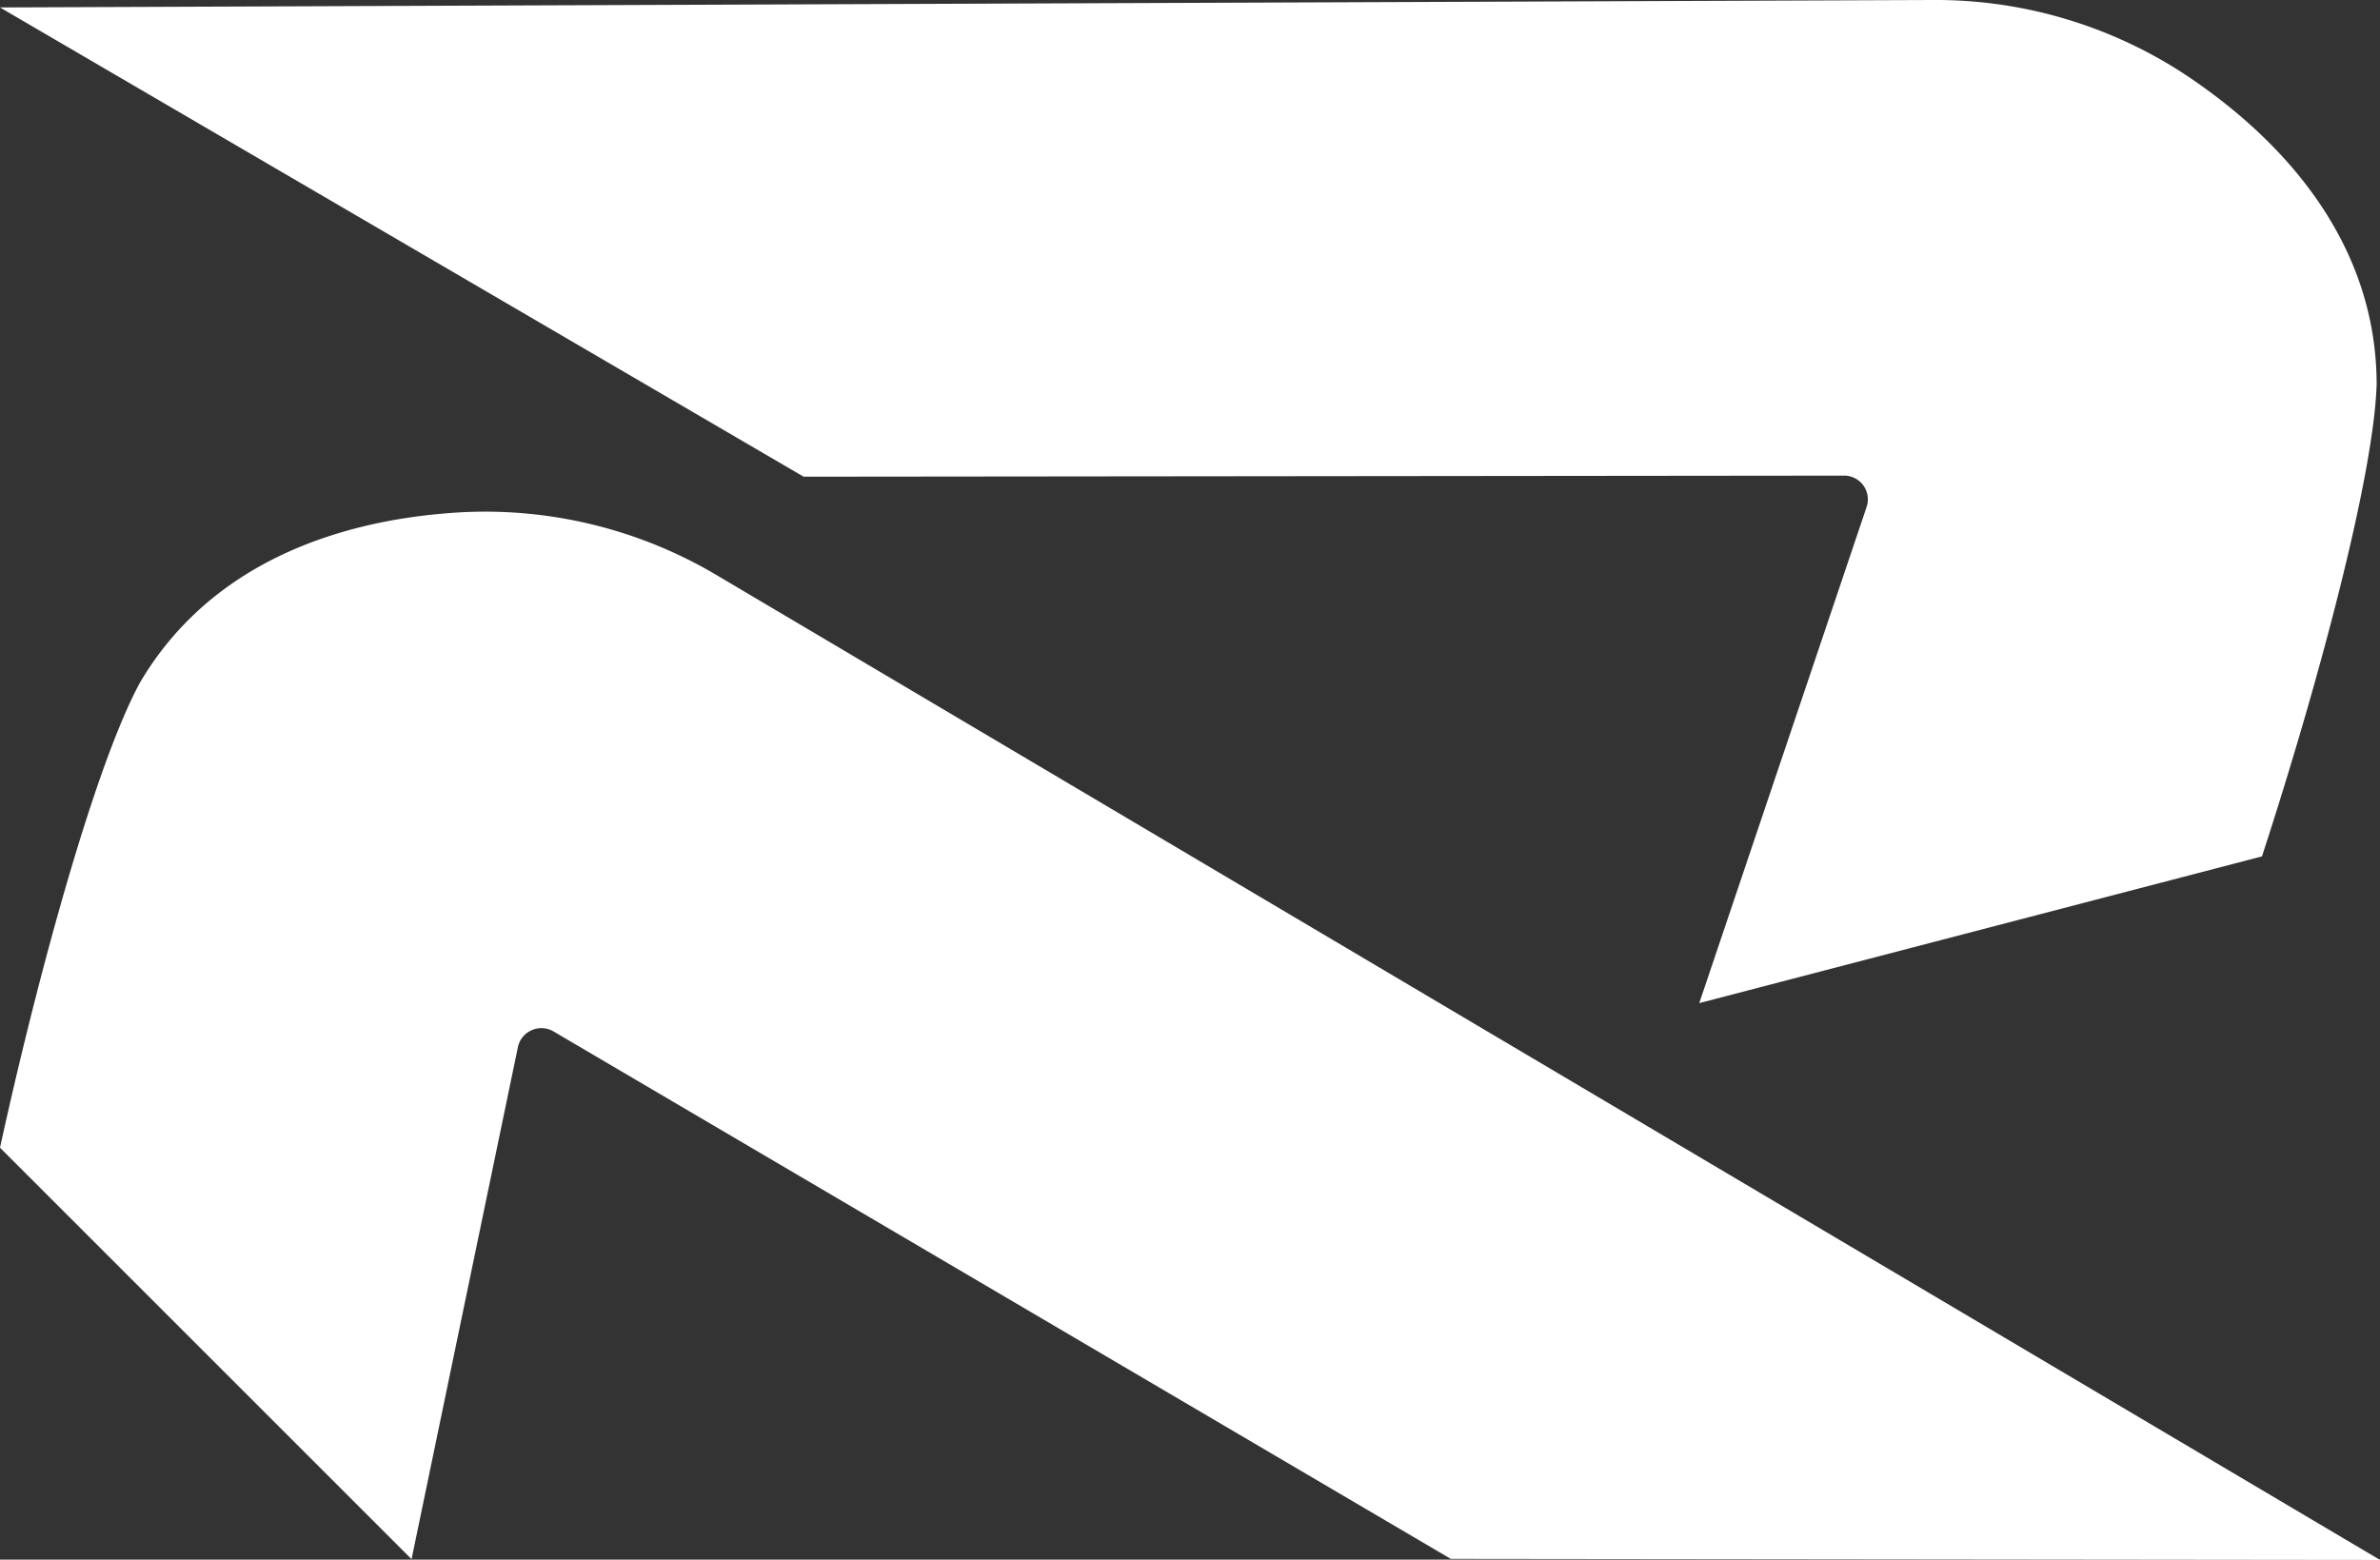
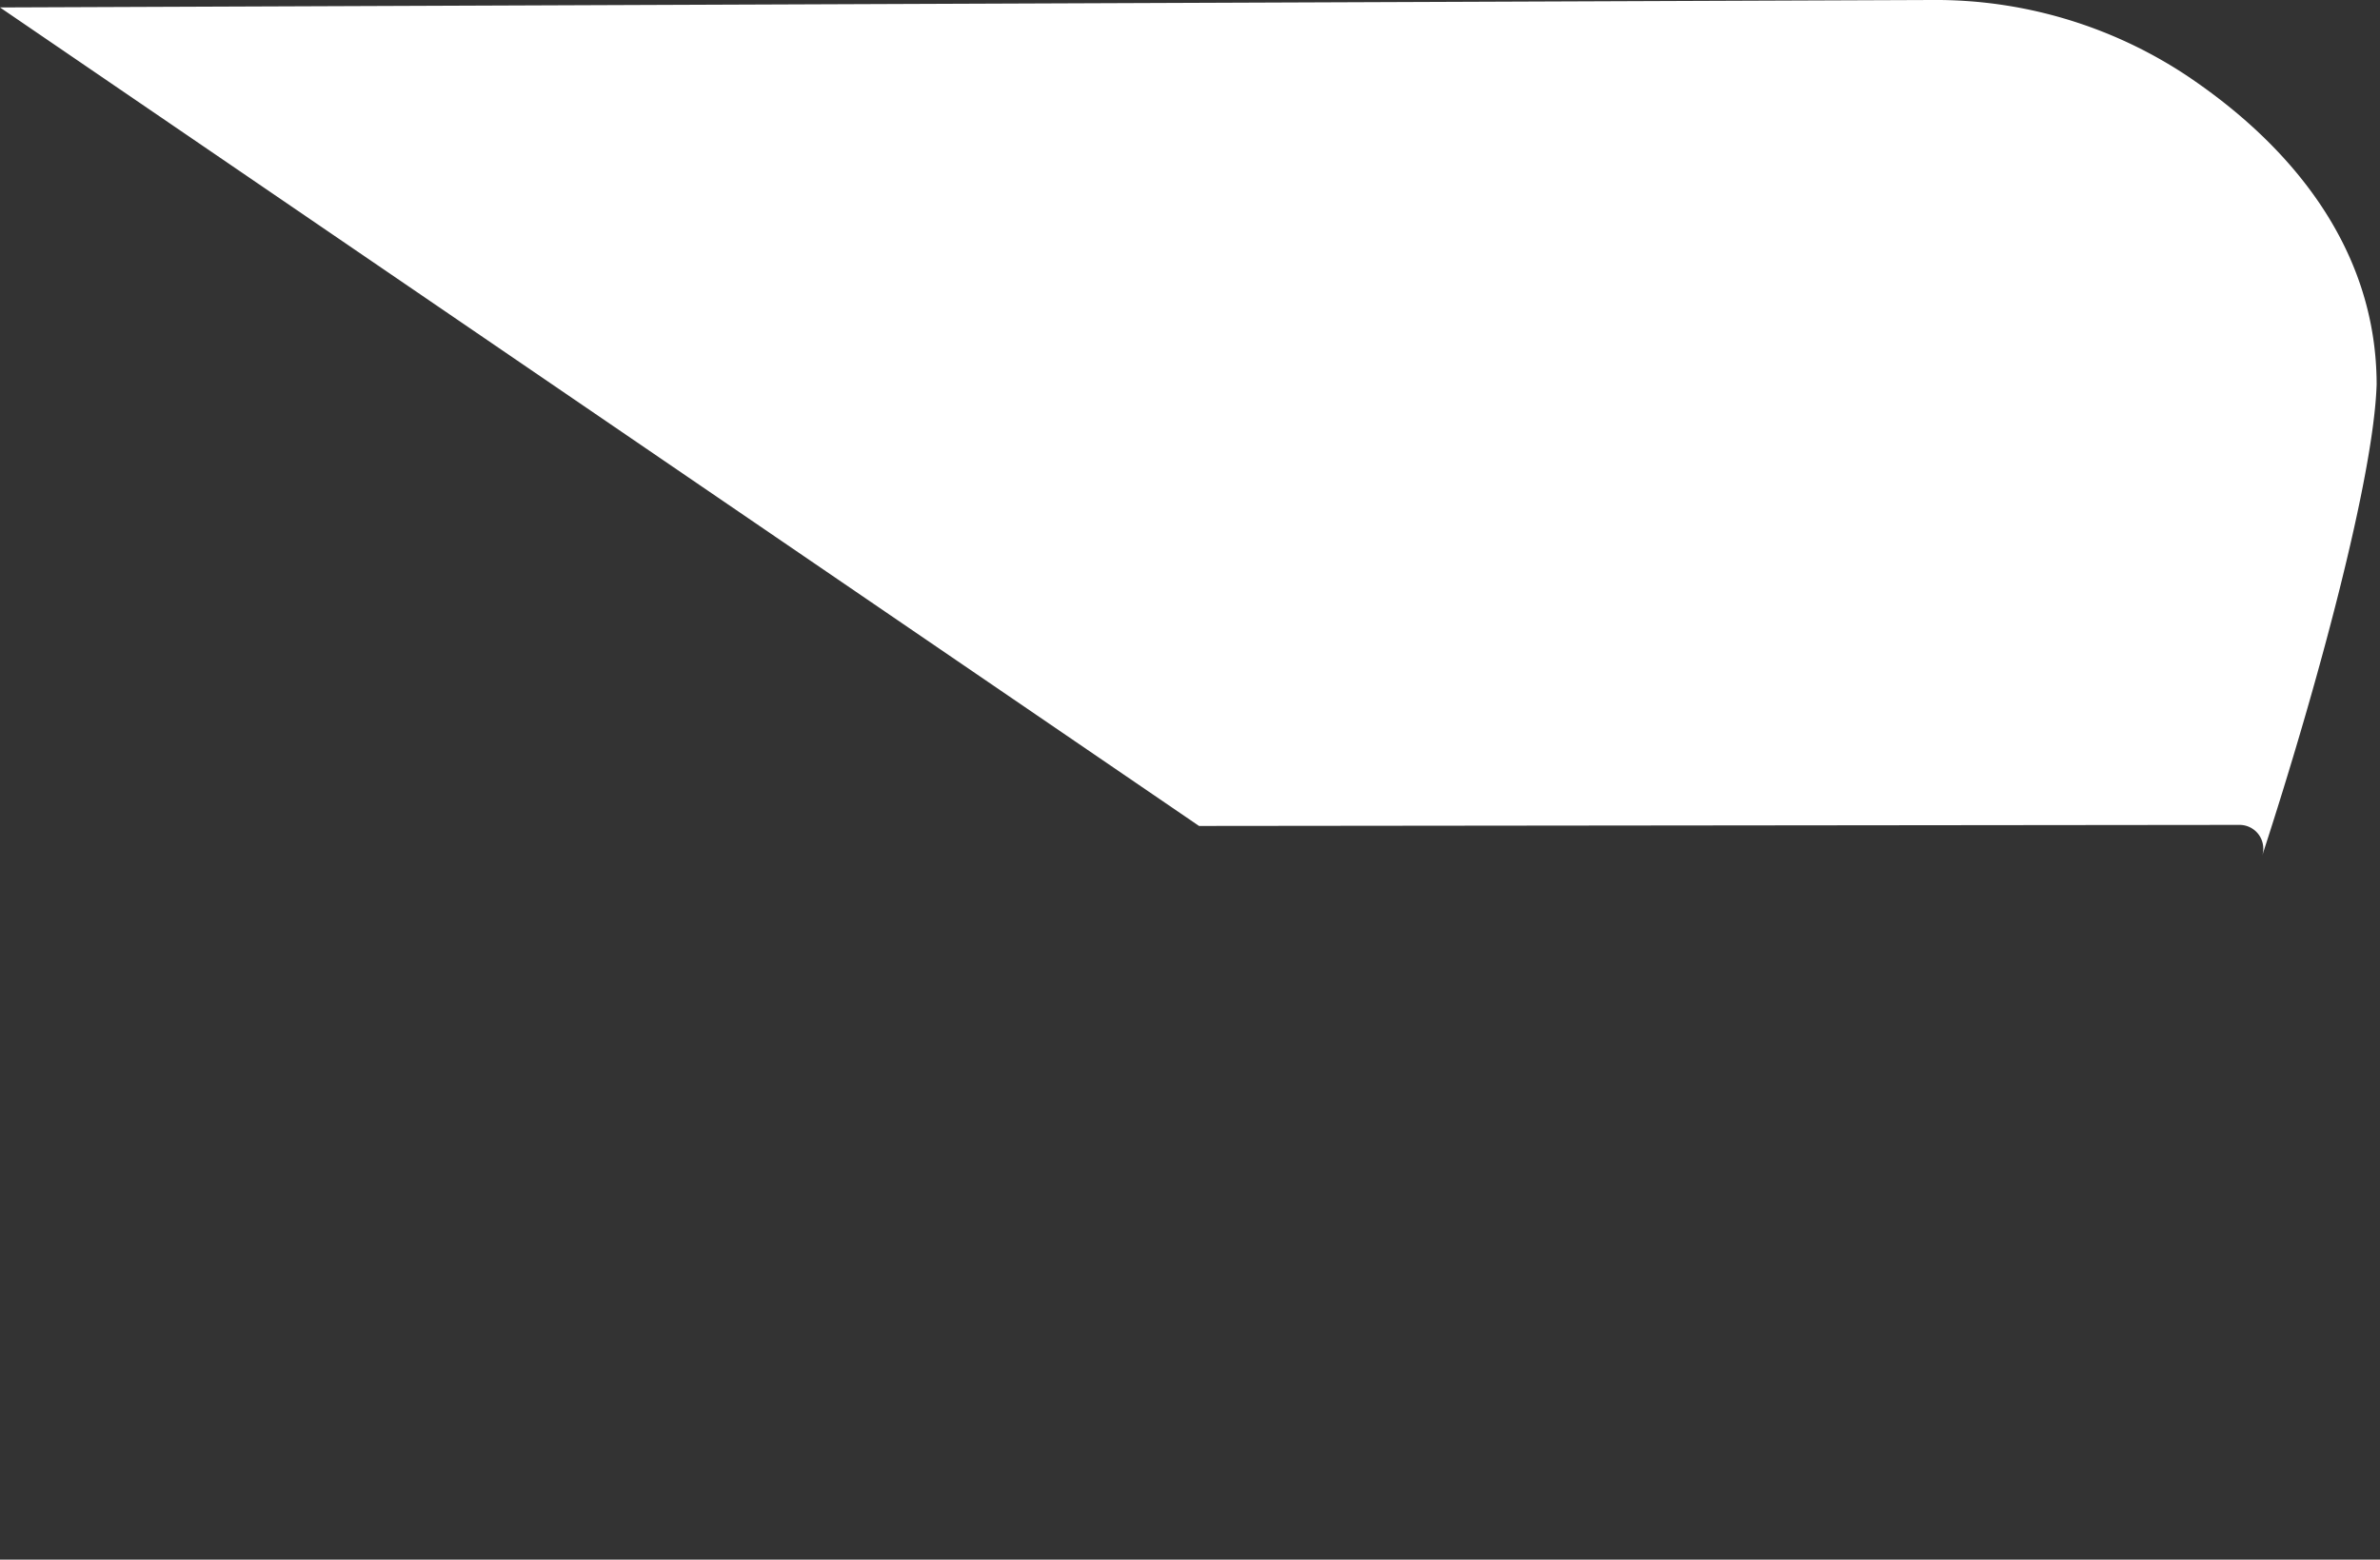
<svg xmlns="http://www.w3.org/2000/svg" viewBox="0 0 156.49 102.57">
  <rect x="0" y="0" width="156.49" height="102.57" fill="#333333" stroke="none" />
  <defs>
    <style>.a{fill:#fff;}</style>
  </defs>
-   <path class="a" d="M47.25,37.9a29.87,29.87,0,0,0-16.92-4.21c-8.09.46-16.5,3.36-21.12,11.19C6.29,50.24,2.51,64,0,75.48H0l27.06,27.06,7-33.71a1.58,1.58,0,0,1,2.33-1l59,34.69,61.1.07Z" />
-   <path class="a" d="M127,0a29.89,29.89,0,0,1,16.72,4.93c6.75,4.5,12.53,11.25,12.55,20.34-.19,6.11-3.9,19.89-7.54,31.05h0l-37,9.65,11-32.62a1.56,1.56,0,0,0-1.48-2.07l-68.41.07L0,.49Z" />
+   <path class="a" d="M127,0a29.89,29.89,0,0,1,16.72,4.93c6.75,4.5,12.53,11.25,12.55,20.34-.19,6.11-3.9,19.89-7.54,31.05h0a1.56,1.56,0,0,0-1.48-2.07l-68.41.07L0,.49Z" />
</svg>